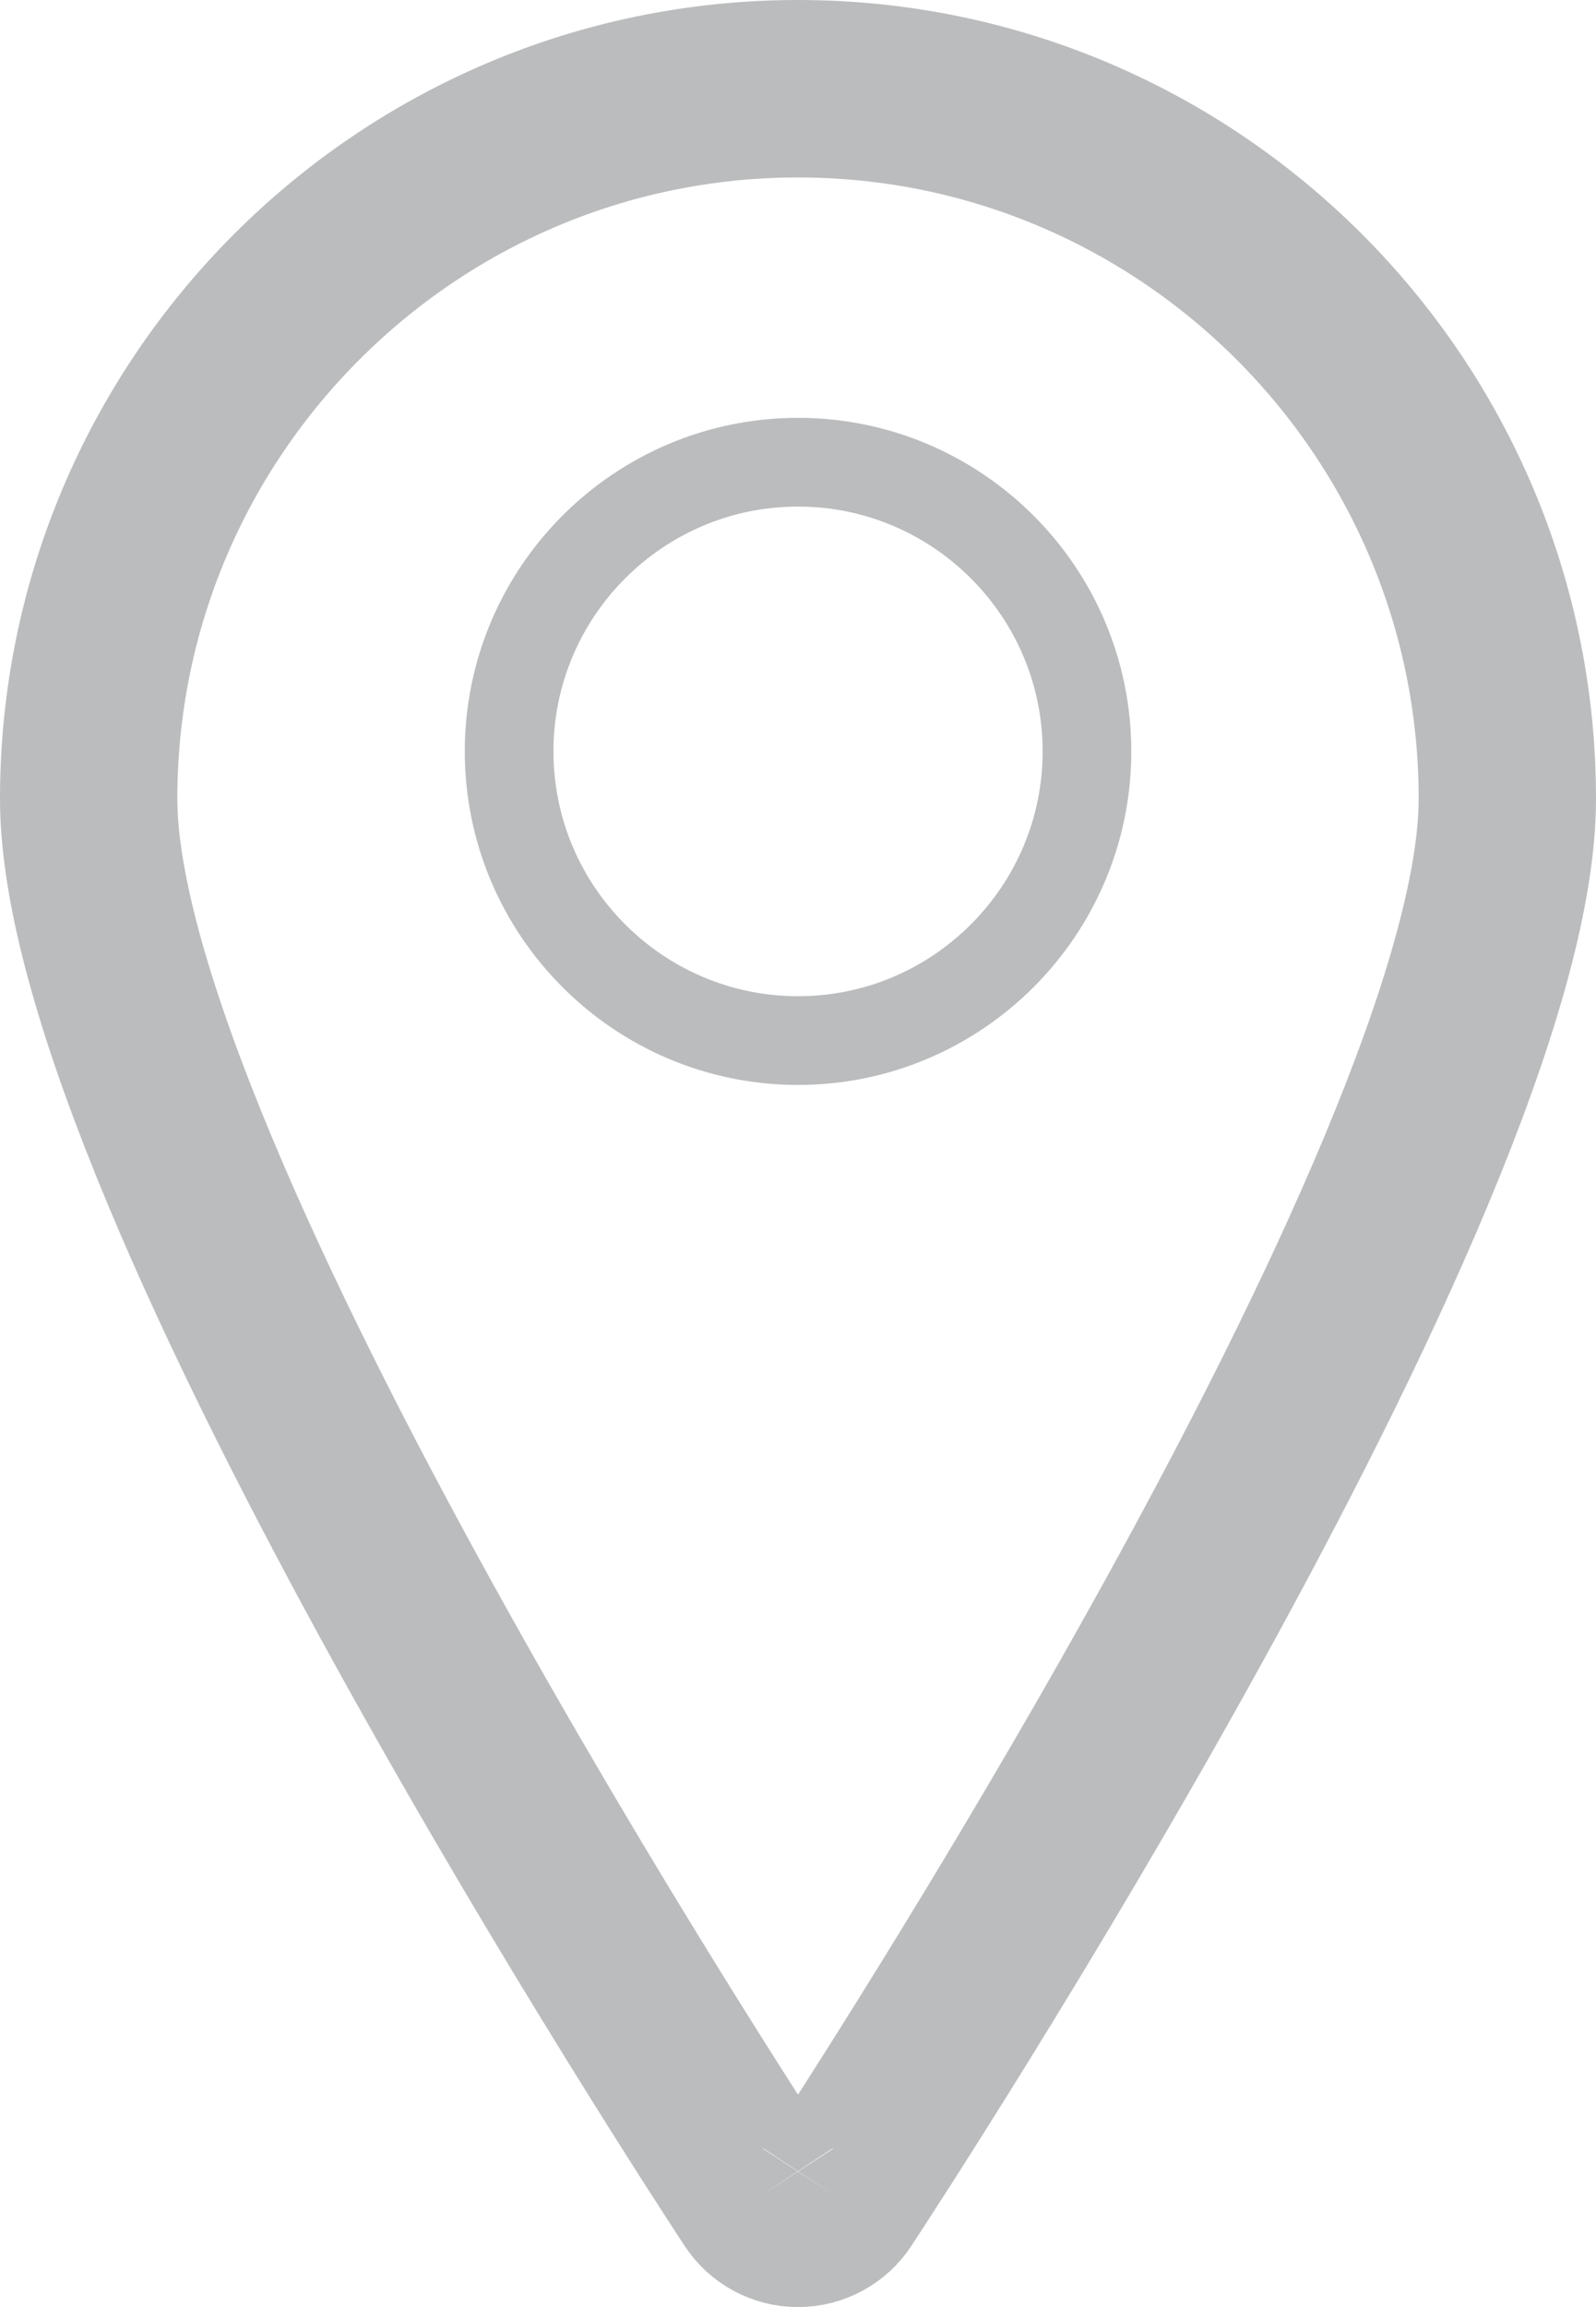
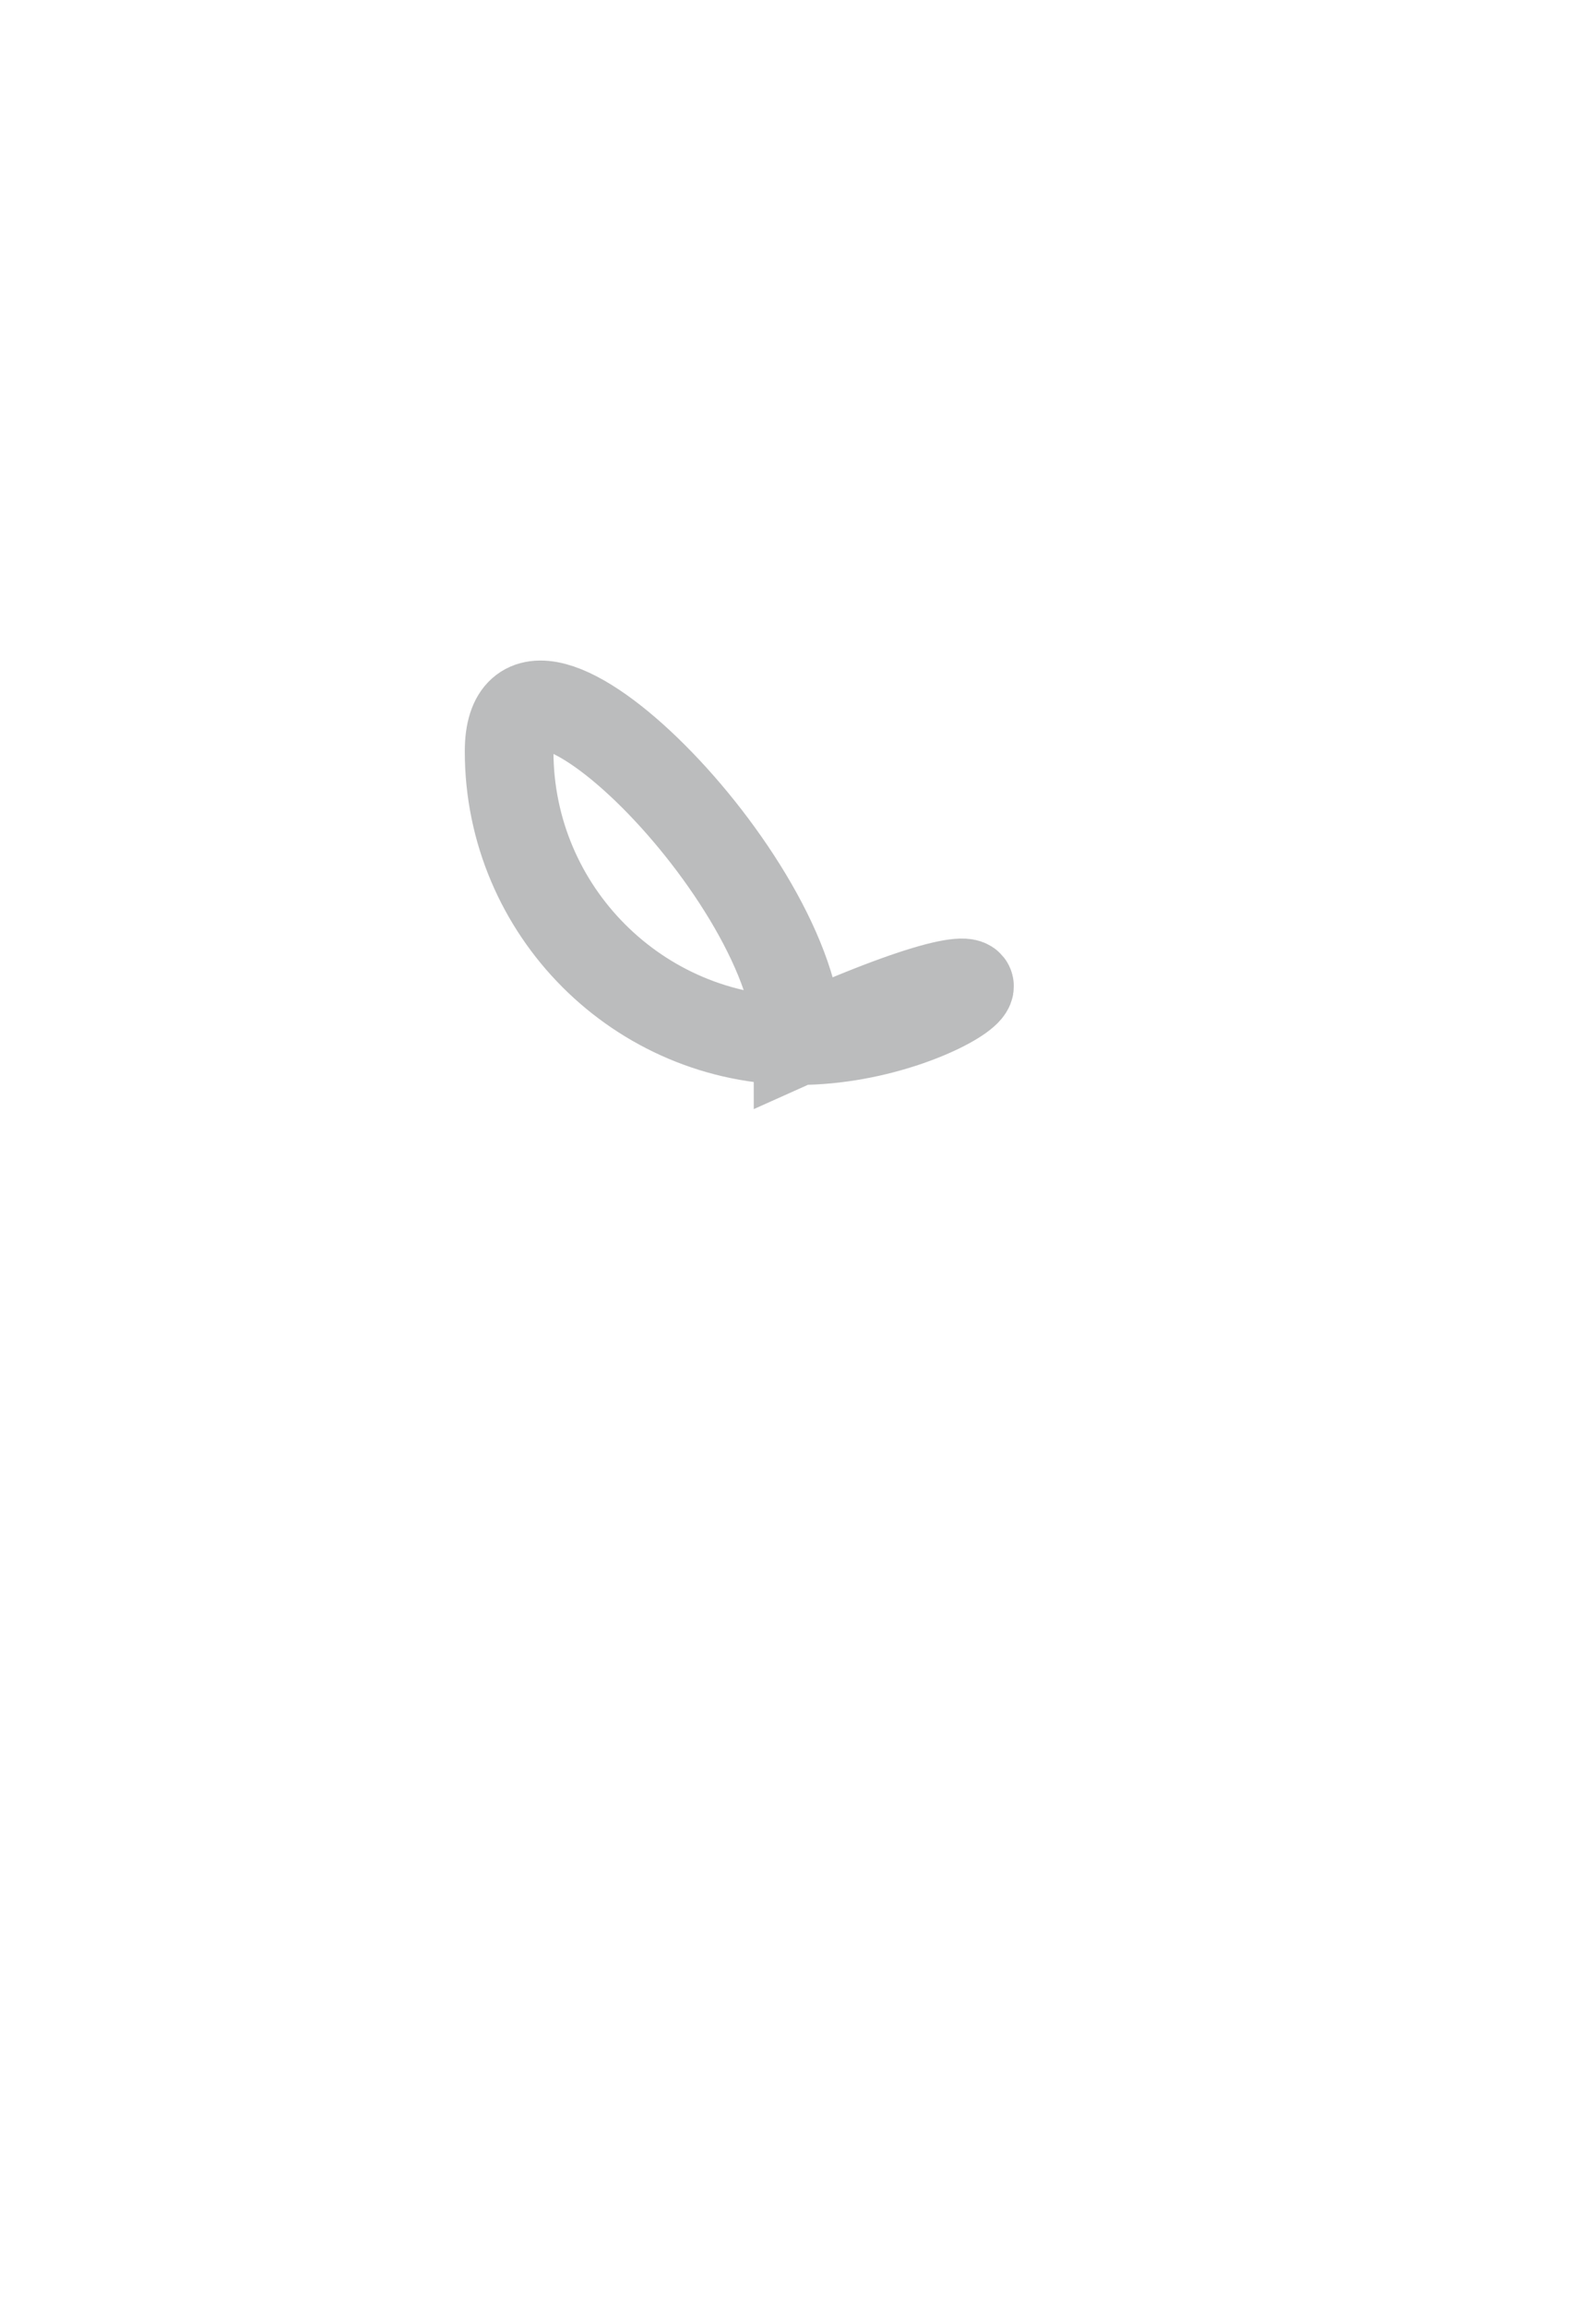
<svg xmlns="http://www.w3.org/2000/svg" version="1.1" id="Режим_изоляции" x="0px" y="0px" width="18px" height="26px" viewBox="0 0 18 26" enable-background="new 0 0 18 26" xml:space="preserve">
  <g>
-     <path fill="none" stroke="#bbbcbd" stroke-miterlimit="10" d="M9,11.727c-1.797,0-3.258-1.462-3.258-3.259   c0-1.797,1.461-3.259,3.258-3.259s3.259,1.462,3.259,3.259C12.259,10.265,10.797,11.727,9,11.727z" />
-     <path fill="none" stroke="#bbbcbd" stroke-width="2" stroke-miterlimit="10" d="M9.443,24.761C9.752,24.292,17,13.238,17,9.002   C17,4.589,13.411,1,9,1S1,4.589,1,9.002c0,4.236,7.248,15.291,7.557,15.759 M9,25c0.179,0,0.346-0.09,0.443-0.239 M8.557,24.761   C8.654,24.91,8.821,25,9,25" />
+     <path fill="none" stroke="#bbbcbd" stroke-miterlimit="10" d="M9,11.727c-1.797,0-3.258-1.462-3.258-3.259   s3.259,1.462,3.259,3.259C12.259,10.265,10.797,11.727,9,11.727z" />
  </g>
</svg>